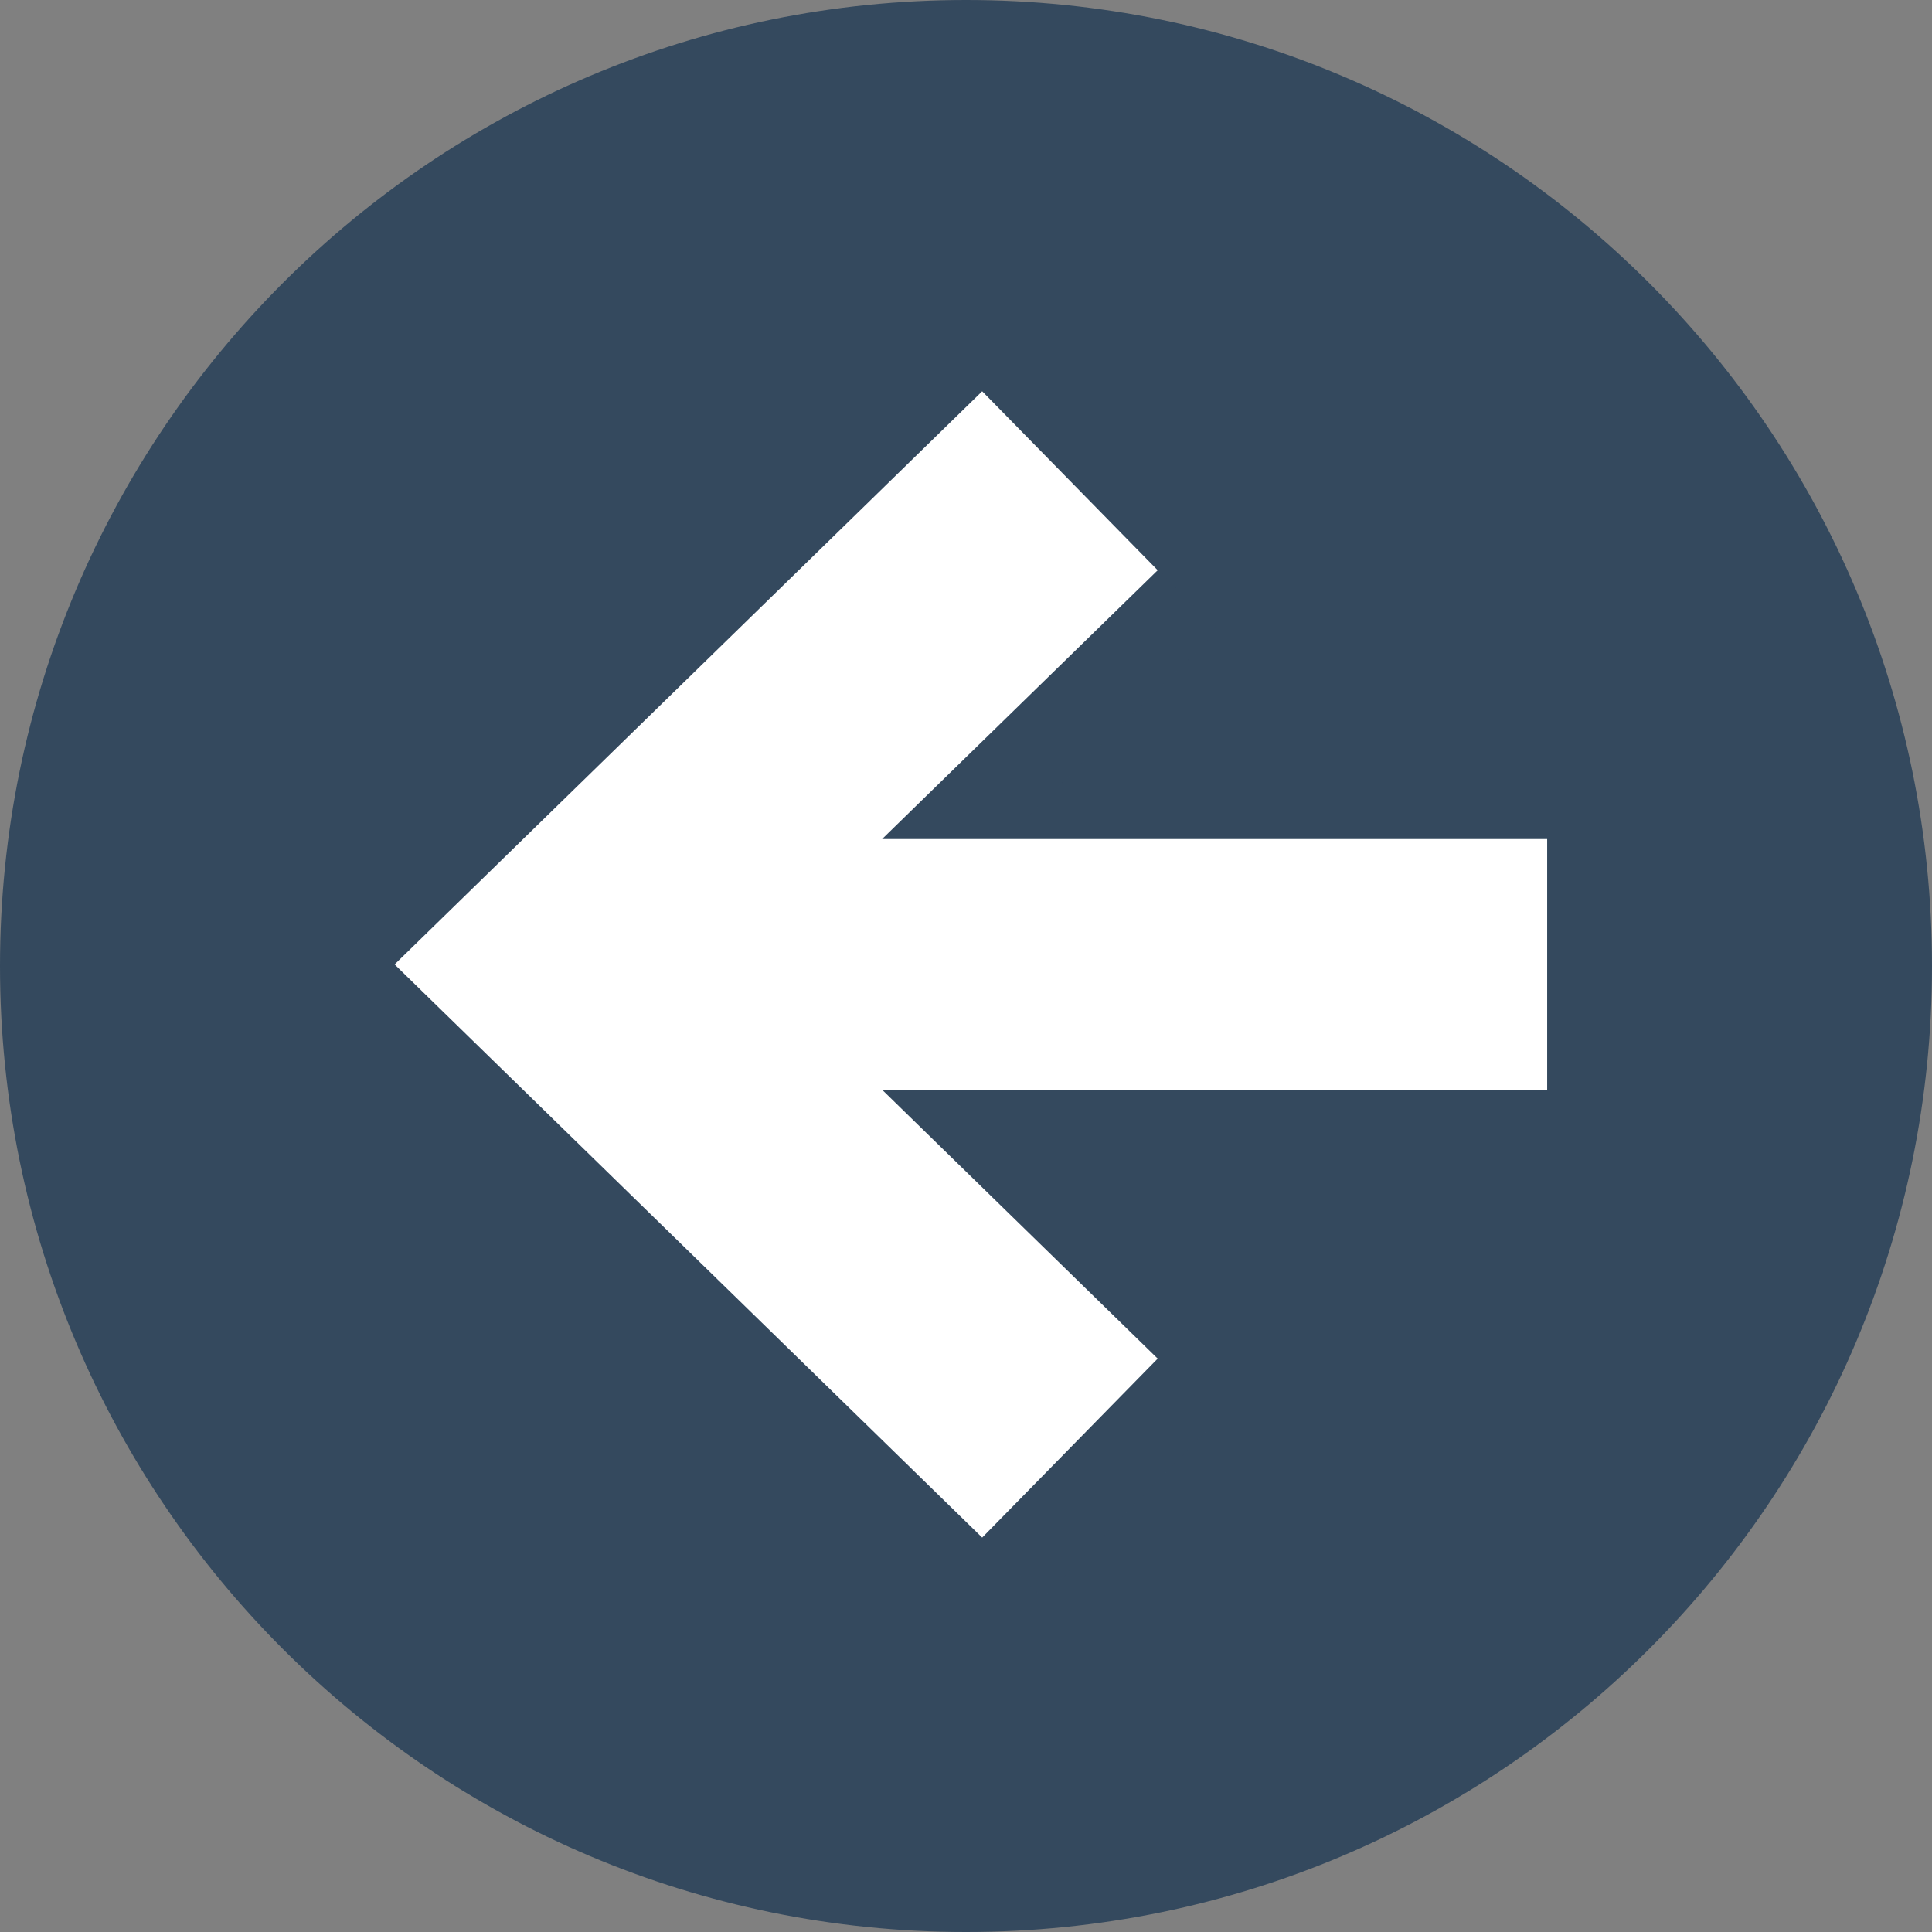
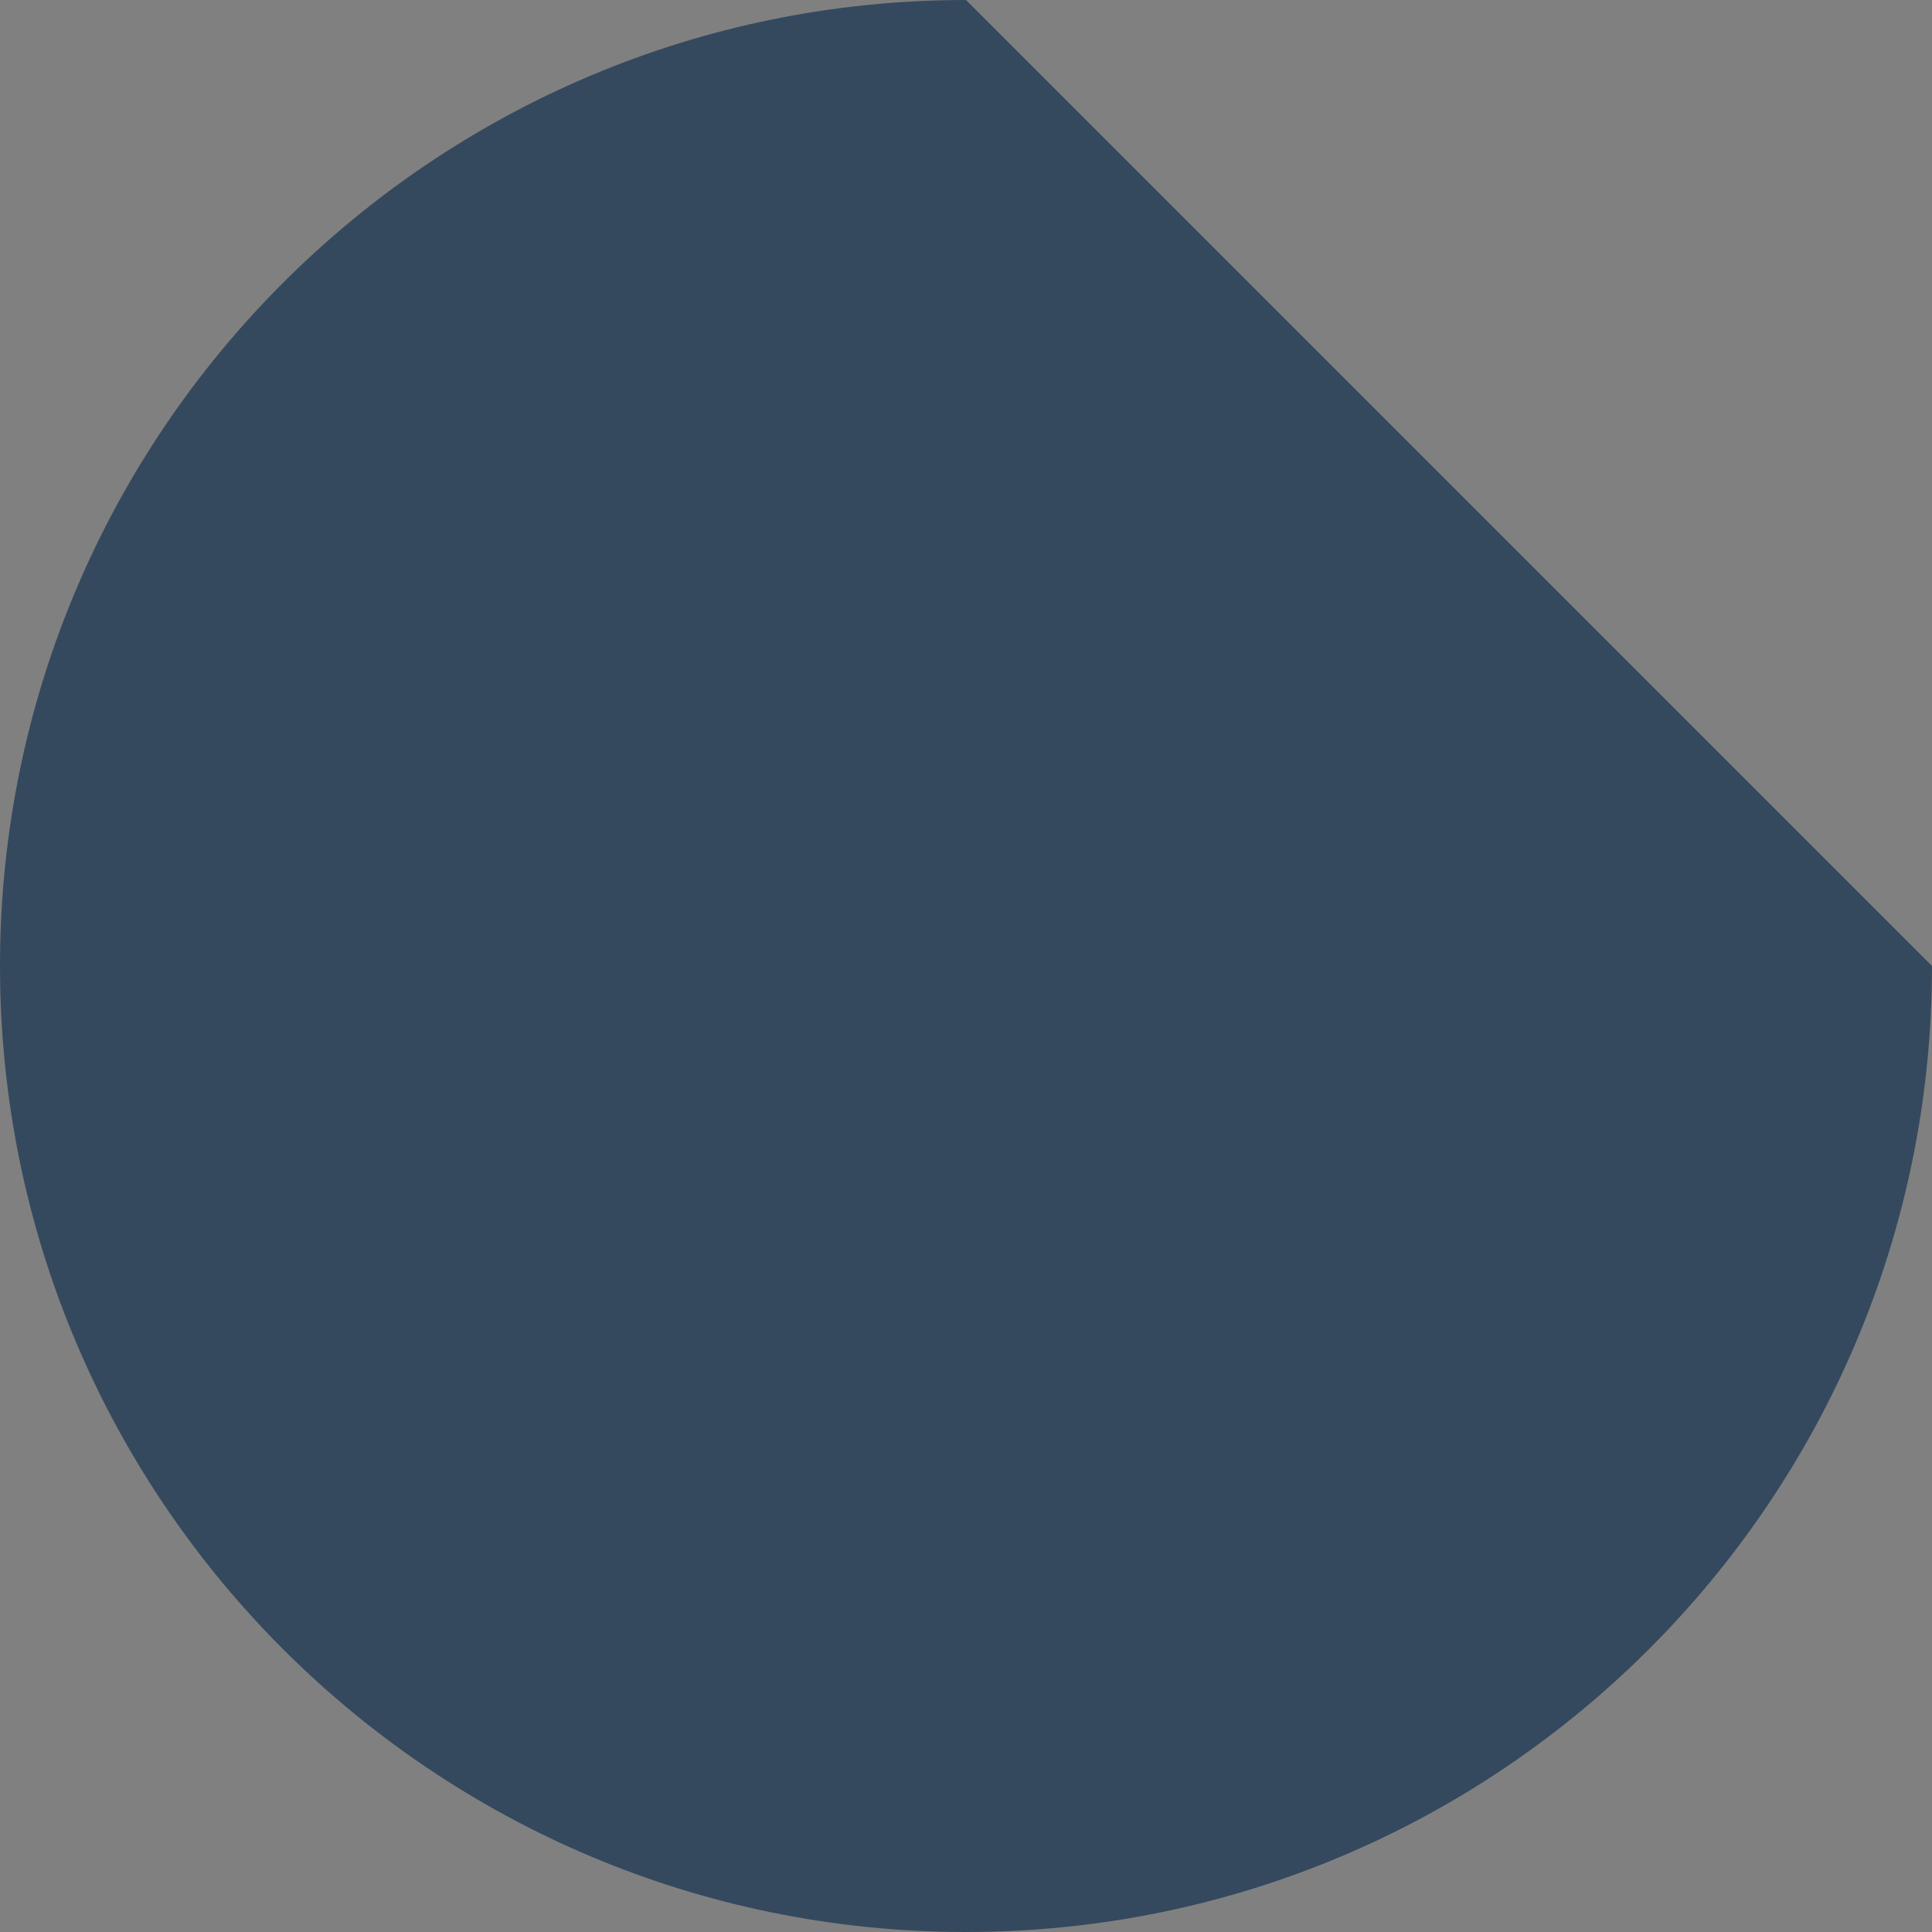
<svg xmlns="http://www.w3.org/2000/svg" version="1.1" id="Layer_1" x="0px" y="0px" viewBox="0 0 512 512" style="enable-background:new 0 0 512 512;" xml:space="preserve" width="512px" height="512px" class="">
  <rect x="0" y="0" width="512" height="512" fill="#808080" stroke="none" />
  <g>
-     <path style="fill:#34495E" d="M256,0C114.608,0,0,114.608,0,256c0,141.376,114.608,256,256,256s256-114.624,256-256  C512,114.608,397.392,0,256,0z" data-original="#2D2D2D" class="active-path" data-old_color="#2D2D2D" />
+     <path style="fill:#34495E" d="M256,0C114.608,0,0,114.608,0,256c0,141.376,114.608,256,256,256s256-114.624,256-256  z" data-original="#2D2D2D" class="active-path" data-old_color="#2D2D2D" />
    <g style="opacity:0.2;">
      <polygon points="322.8,376.048 249.776,304.8 426.016,304.8 426.016,238.352 249.776,238.352 322.8,167.12 276.288,119.696    120.576,271.584 276.288,423.472  " data-original="#000000" class="" style="fill:#34495E" data-old_color="#000000" />
    </g>
-     <polygon style="fill:#FFFFFF" points="306.8,360.048 233.776,288.8 410.016,288.8 410.016,222.352 233.776,222.352 306.8,151.12   260.288,103.696 104.576,255.584 260.288,407.472 " data-original="#FFFFFF" class="" />
  </g>
</svg>